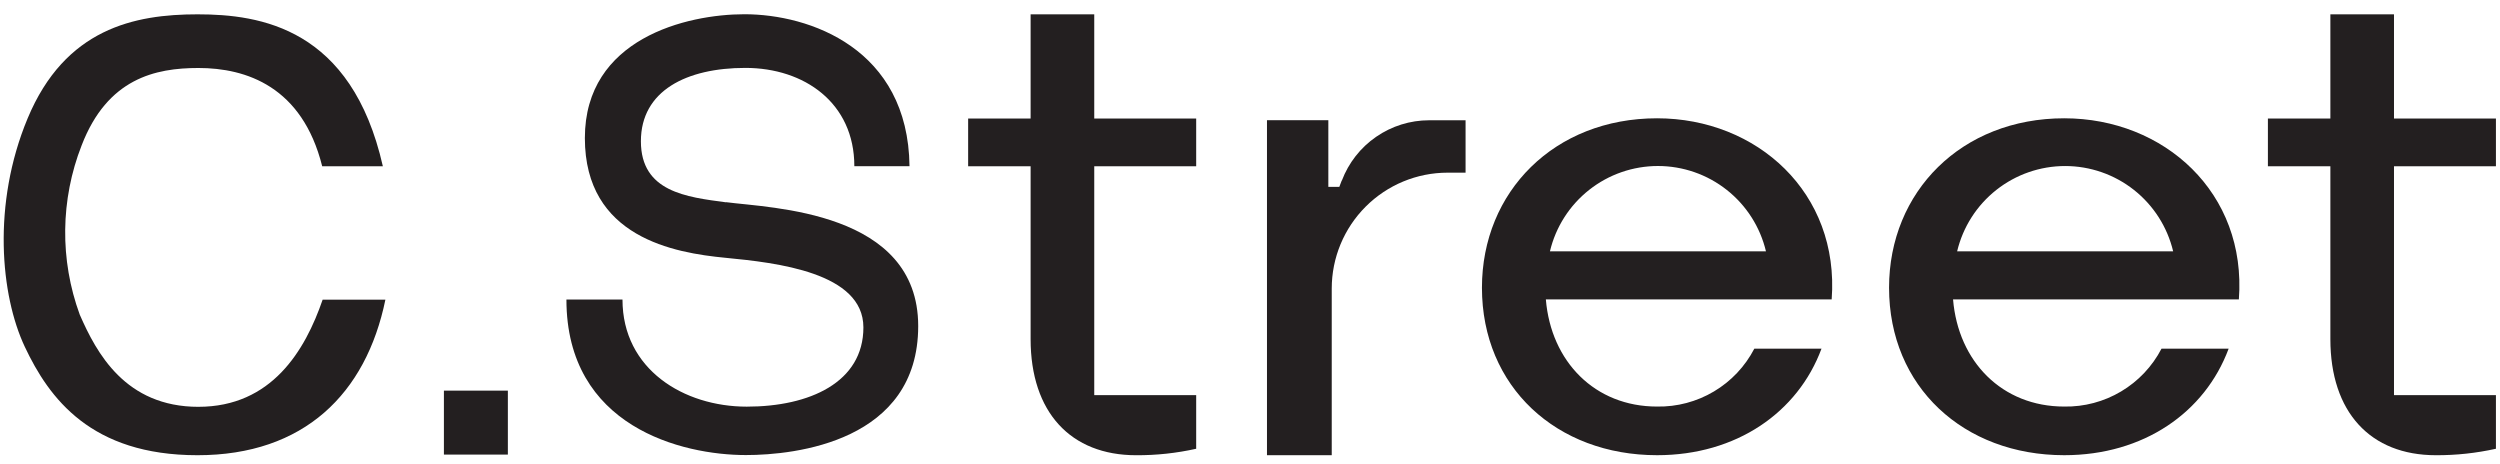
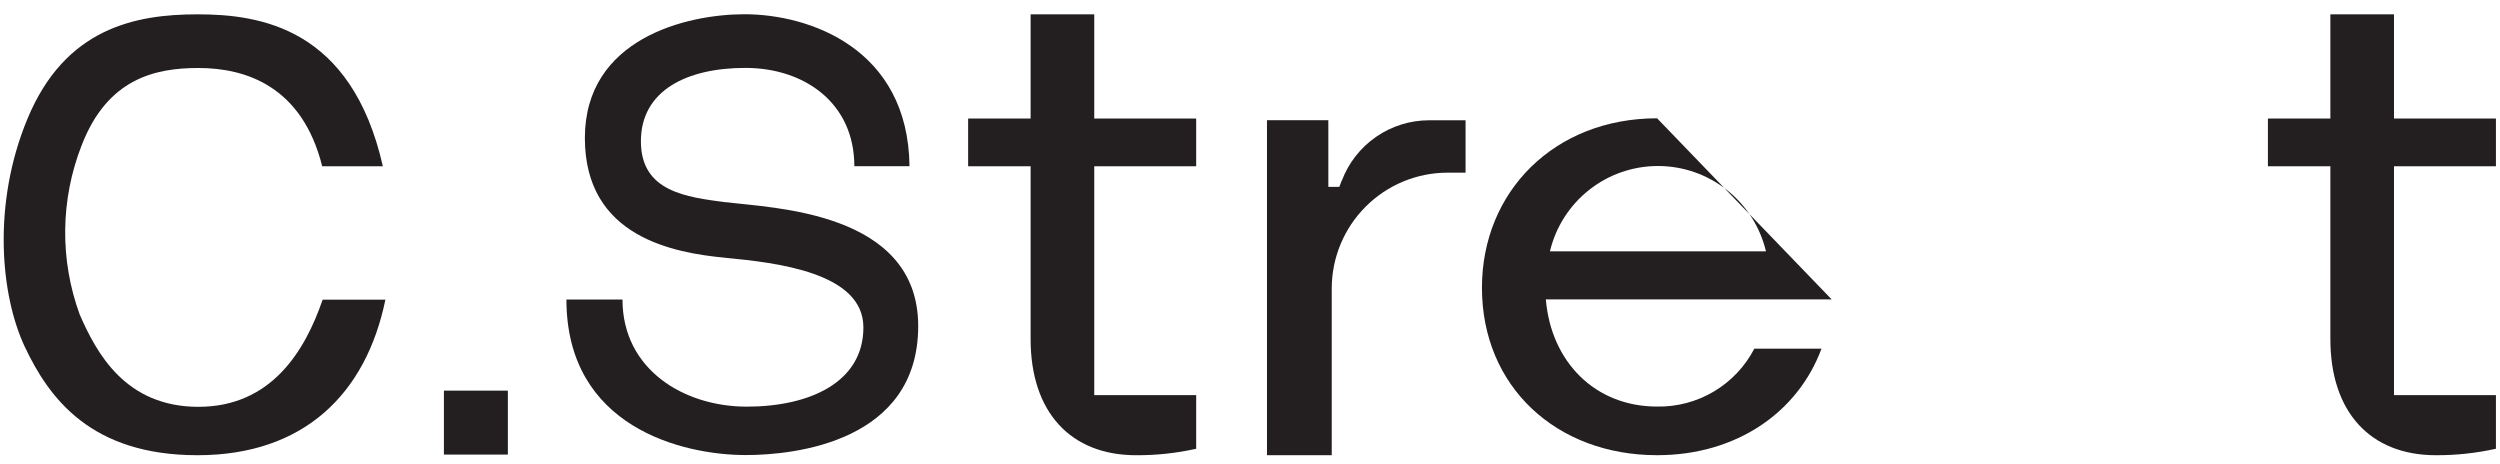
<svg xmlns="http://www.w3.org/2000/svg" width="167" height="31" viewBox="0 0 167 31" fill="none">
  <g style="mix-blend-mode:multiply">
    <path d="M89.627 12.06L89.466 12.484H88.733V8.031H84.634V30.406H88.96V19.275C88.96 17.222 89.776 15.254 91.228 13.802C92.679 12.35 94.648 11.534 96.701 11.534H97.9V8.034H95.468C94.201 8.034 92.966 8.42 91.924 9.14C90.882 9.859 90.084 10.879 89.636 12.063" fill="#231F20" />
    <path d="M73.096 0.957H68.845V7.919H64.672V11.107H68.845V22.656C68.845 27.537 71.522 30.409 75.89 30.409C77.24 30.417 78.588 30.272 79.905 29.977V26.395H73.096V11.107H79.905V7.92H73.096V0.957Z" fill="#231F20" />
    <path d="M166.728 11.106V7.917H159.919V0.957H155.669V7.917H151.496V11.106H155.669V22.655C155.669 27.534 158.345 30.408 162.712 30.408C164.063 30.415 165.409 30.27 166.728 29.977V26.395H159.919V11.106H166.728Z" fill="#231F20" />
    <path d="M13.26 27.176C8.371 27.176 6.446 23.577 5.327 21.018C3.987 17.358 4.033 13.335 5.455 9.707C7.179 5.238 10.372 4.542 13.255 4.542C16.447 4.542 20.192 5.783 21.523 11.107H25.575C23.485 1.87 17.394 0.957 13.195 0.957C8.996 0.957 4.347 1.896 1.841 7.919C-0.54 13.64 0.041 19.736 1.654 23.16C3.281 26.613 6.082 30.408 13.194 30.408C20.306 30.408 24.452 26.302 25.744 20.019H21.552C20.383 23.419 18.143 27.175 13.252 27.175" fill="#231F20" />
    <path d="M48.493 13.514C45.865 13.165 42.812 12.819 42.812 9.437C42.812 6.054 45.865 4.536 49.792 4.536C53.719 4.536 57.07 6.865 57.07 11.101H60.755C60.664 3.239 54.08 0.951 49.73 0.951C45.864 0.951 39.069 2.575 39.069 9.221C39.069 15.867 45.049 16.893 48.463 17.221C51.877 17.549 57.675 18.201 57.675 21.871C57.675 25.541 54.081 27.164 49.882 27.164C45.683 27.164 41.582 24.68 41.582 20.008H37.837C37.837 28.517 45.568 30.398 49.827 30.398C53.149 30.398 61.336 29.482 61.336 21.781C61.336 14.08 51.502 13.903 48.498 13.505" fill="#231F20" />
    <path d="M33.925 26.094H29.653V30.366H33.925V26.094Z" fill="#231F20" />
-     <path d="M110.694 7.902C103.832 7.902 98.994 12.802 98.994 19.219C98.994 25.841 103.979 30.407 110.694 30.407C115.994 30.407 120.094 27.552 121.676 23.291H117.189C116.573 24.477 115.639 25.467 114.49 26.15C113.342 26.834 112.025 27.183 110.689 27.158C106.538 27.158 103.61 24.158 103.263 20.002H122.356C122.891 12.873 117.362 7.902 110.689 7.902M103.535 16.791C103.921 15.167 104.843 13.721 106.152 12.687C107.462 11.652 109.082 11.089 110.751 11.089C112.42 11.089 114.04 11.652 115.35 12.687C116.659 13.721 117.581 15.167 117.967 16.791H103.535Z" fill="#231F20" />
-     <path d="M137.89 7.902C131.03 7.902 126.189 12.802 126.189 19.219C126.189 25.841 131.175 30.407 137.89 30.407C143.197 30.407 147.29 27.552 148.873 23.291H144.389C143.772 24.477 142.838 25.466 141.689 26.149C140.541 26.833 139.225 27.182 137.889 27.158C133.74 27.158 130.809 24.158 130.464 20.002H149.556C150.093 12.873 144.564 7.902 137.89 7.902ZM130.736 16.791C131.123 15.168 132.044 13.723 133.354 12.688C134.663 11.654 136.283 11.091 137.951 11.091C139.62 11.091 141.24 11.654 142.549 12.688C143.858 13.723 144.781 15.168 145.167 16.791H130.736Z" fill="#231F20" />
+     <path d="M110.694 7.902C103.832 7.902 98.994 12.802 98.994 19.219C98.994 25.841 103.979 30.407 110.694 30.407C115.994 30.407 120.094 27.552 121.676 23.291H117.189C116.573 24.477 115.639 25.467 114.49 26.15C113.342 26.834 112.025 27.183 110.689 27.158C106.538 27.158 103.61 24.158 103.263 20.002H122.356M103.535 16.791C103.921 15.167 104.843 13.721 106.152 12.687C107.462 11.652 109.082 11.089 110.751 11.089C112.42 11.089 114.04 11.652 115.35 12.687C116.659 13.721 117.581 15.167 117.967 16.791H103.535Z" fill="#231F20" />
  </g>
</svg>